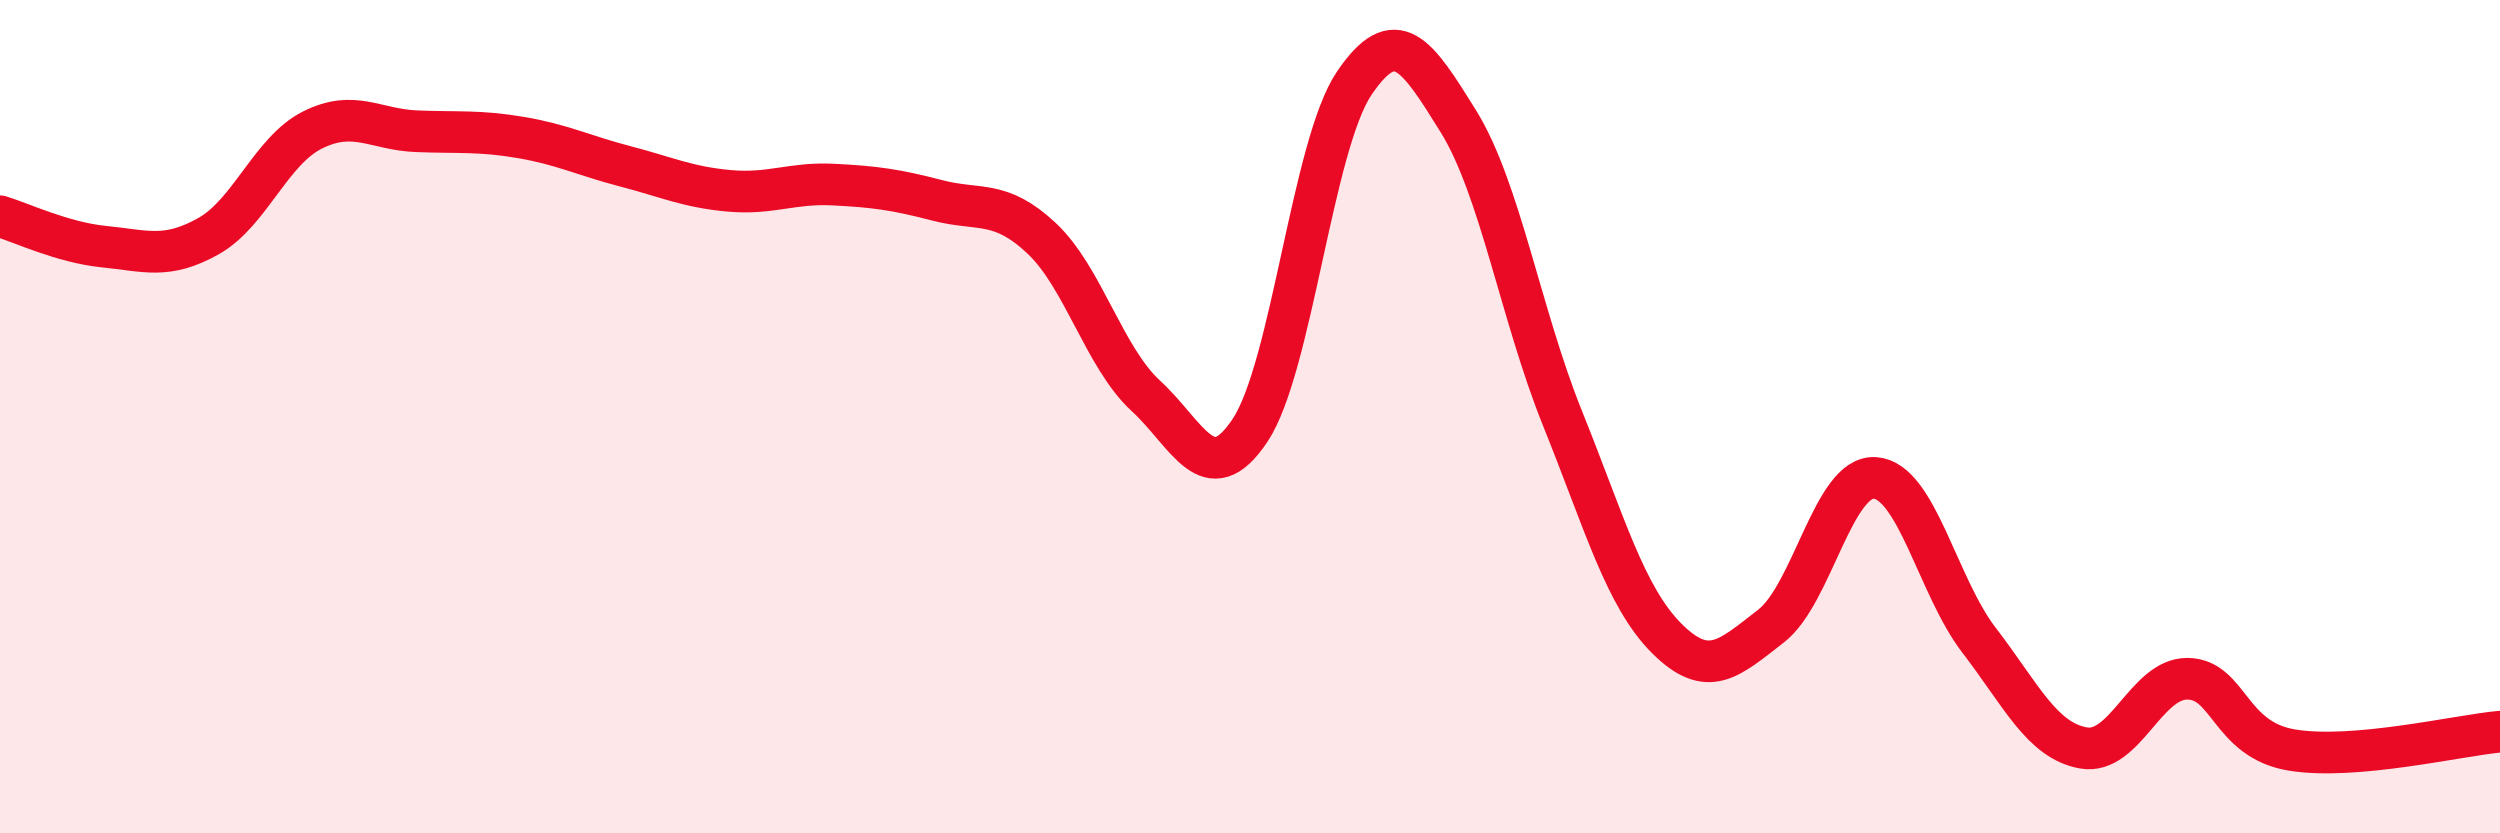
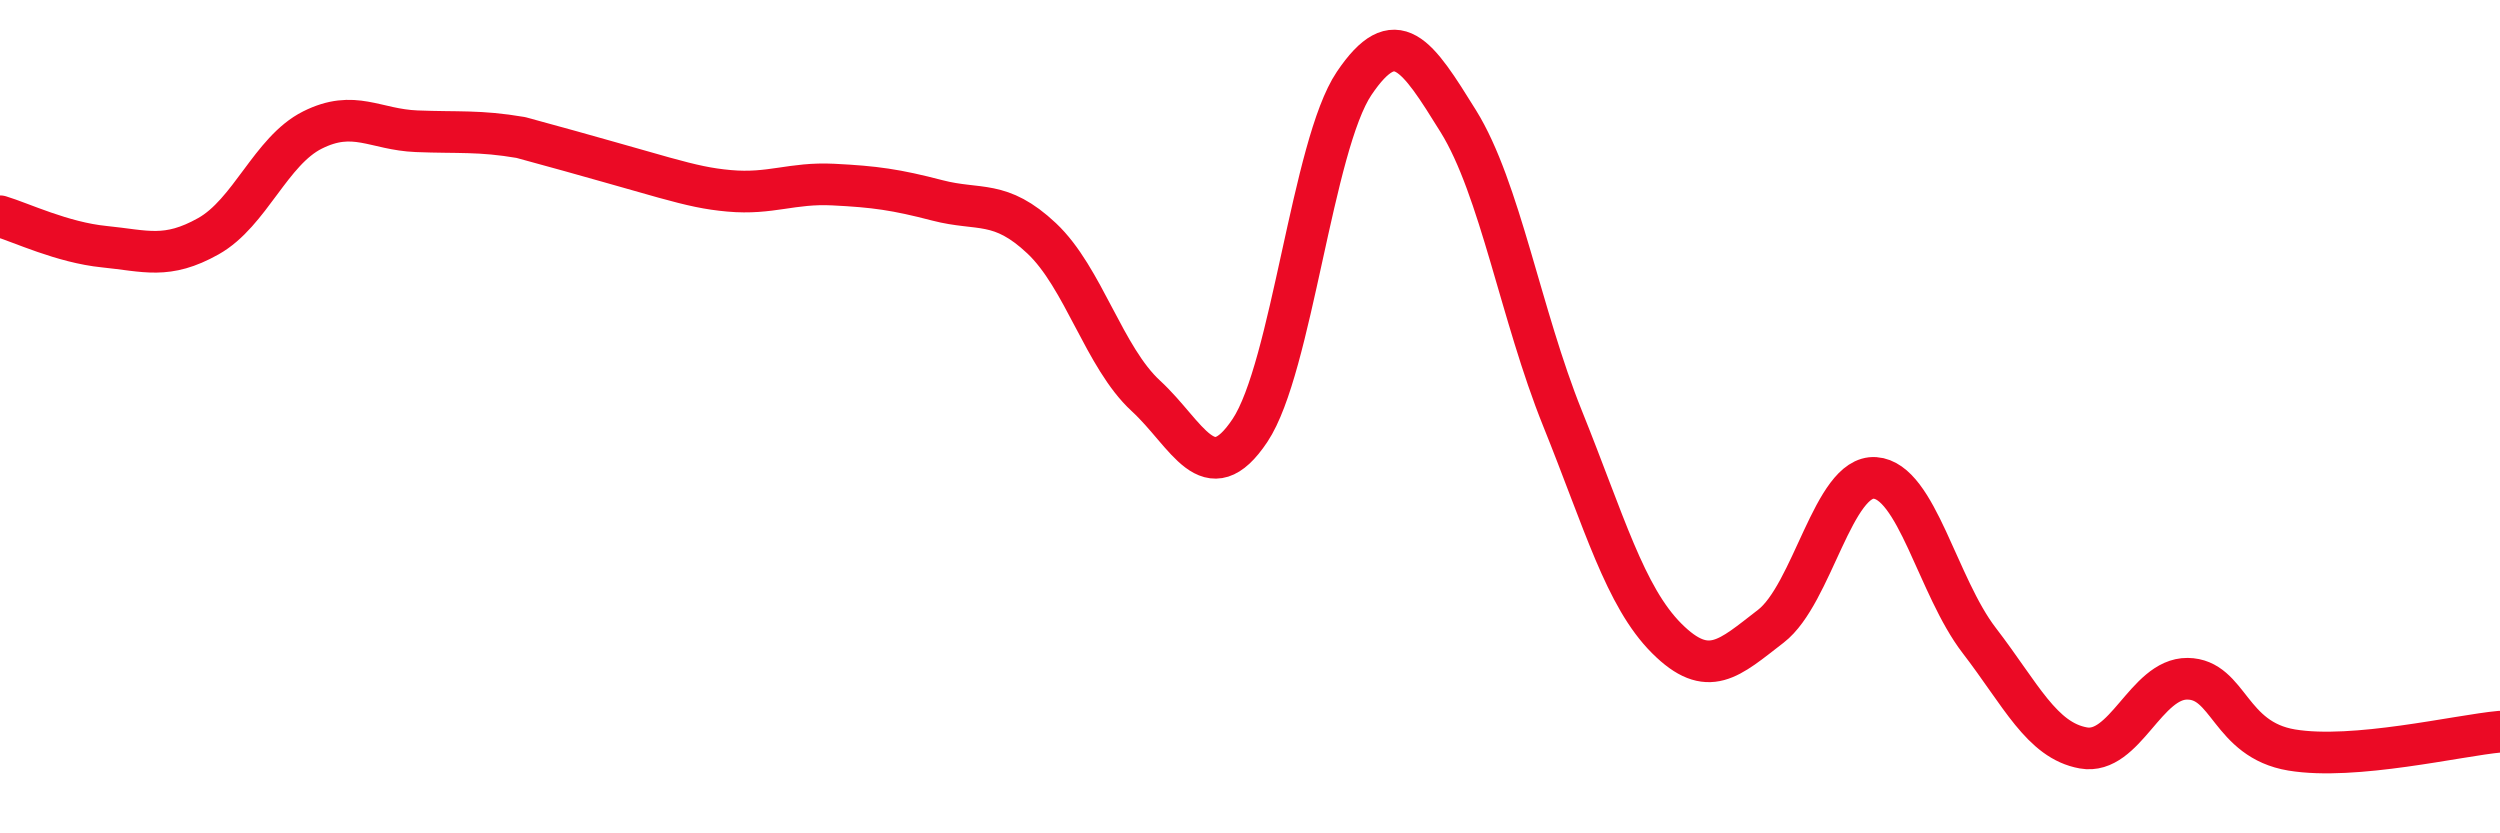
<svg xmlns="http://www.w3.org/2000/svg" width="60" height="20" viewBox="0 0 60 20">
-   <path d="M 0,5.19 C 0.5,5.34 1.5,5.82 2.5,5.92 C 3.5,6.02 4,6.23 5,5.67 C 6,5.11 6.5,3.62 7.5,3.12 C 8.5,2.62 9,3.11 10,3.15 C 11,3.19 11.5,3.13 12.5,3.3 C 13.5,3.47 14,3.73 15,3.99 C 16,4.25 16.5,4.49 17.5,4.58 C 18.5,4.67 19,4.38 20,4.43 C 21,4.48 21.5,4.55 22.5,4.81 C 23.5,5.07 24,4.78 25,5.72 C 26,6.66 26.5,8.58 27.5,9.5 C 28.5,10.42 29,11.83 30,10.33 C 31,8.83 31.5,3.48 32.5,2 C 33.5,0.52 34,1.3 35,2.91 C 36,4.52 36.5,7.56 37.5,10.04 C 38.5,12.52 39,14.32 40,15.32 C 41,16.32 41.5,15.8 42.5,15.03 C 43.5,14.26 44,11.4 45,11.47 C 46,11.54 46.5,14.07 47.5,15.37 C 48.5,16.67 49,17.77 50,17.95 C 51,18.13 51.5,16.28 52.5,16.29 C 53.5,16.3 53.5,17.75 55,18 C 56.5,18.25 59,17.65 60,17.56L60 20L0 20Z" fill="#EB0A25" opacity="0.1" stroke-linecap="round" stroke-linejoin="round" />
-   <path d="M 0,5.19 C 0.5,5.34 1.5,5.82 2.5,5.92 C 3.5,6.02 4,6.23 5,5.67 C 6,5.11 6.5,3.62 7.5,3.12 C 8.5,2.62 9,3.11 10,3.15 C 11,3.19 11.5,3.13 12.5,3.3 C 13.5,3.47 14,3.73 15,3.99 C 16,4.25 16.5,4.49 17.5,4.58 C 18.5,4.67 19,4.38 20,4.43 C 21,4.48 21.5,4.55 22.5,4.81 C 23.5,5.07 24,4.78 25,5.72 C 26,6.66 26.5,8.58 27.5,9.5 C 28.5,10.42 29,11.83 30,10.33 C 31,8.83 31.5,3.48 32.5,2 C 33.5,0.52 34,1.3 35,2.91 C 36,4.52 36.5,7.56 37.5,10.04 C 38.5,12.52 39,14.32 40,15.32 C 41,16.32 41.5,15.8 42.5,15.03 C 43.5,14.26 44,11.4 45,11.47 C 46,11.54 46.5,14.07 47.5,15.37 C 48.5,16.67 49,17.77 50,17.95 C 51,18.13 51.5,16.28 52.5,16.29 C 53.5,16.3 53.5,17.75 55,18 C 56.5,18.25 59,17.65 60,17.56" stroke="#EB0A25" stroke-width="1" fill="none" stroke-linecap="round" stroke-linejoin="round" />
+   <path d="M 0,5.19 C 0.5,5.34 1.5,5.82 2.5,5.92 C 3.5,6.02 4,6.23 5,5.67 C 6,5.11 6.5,3.62 7.5,3.12 C 8.5,2.62 9,3.11 10,3.15 C 11,3.19 11.5,3.13 12.5,3.3 C 16,4.25 16.5,4.49 17.5,4.58 C 18.5,4.67 19,4.38 20,4.43 C 21,4.48 21.5,4.55 22.5,4.81 C 23.5,5.07 24,4.78 25,5.72 C 26,6.66 26.5,8.58 27.5,9.5 C 28.5,10.42 29,11.83 30,10.33 C 31,8.83 31.5,3.48 32.5,2 C 33.5,0.52 34,1.3 35,2.91 C 36,4.52 36.5,7.56 37.5,10.04 C 38.5,12.52 39,14.32 40,15.32 C 41,16.32 41.5,15.8 42.5,15.03 C 43.5,14.26 44,11.4 45,11.47 C 46,11.54 46.5,14.07 47.5,15.37 C 48.5,16.67 49,17.77 50,17.95 C 51,18.13 51.5,16.28 52.5,16.29 C 53.5,16.3 53.5,17.75 55,18 C 56.5,18.25 59,17.65 60,17.56" stroke="#EB0A25" stroke-width="1" fill="none" stroke-linecap="round" stroke-linejoin="round" />
</svg>